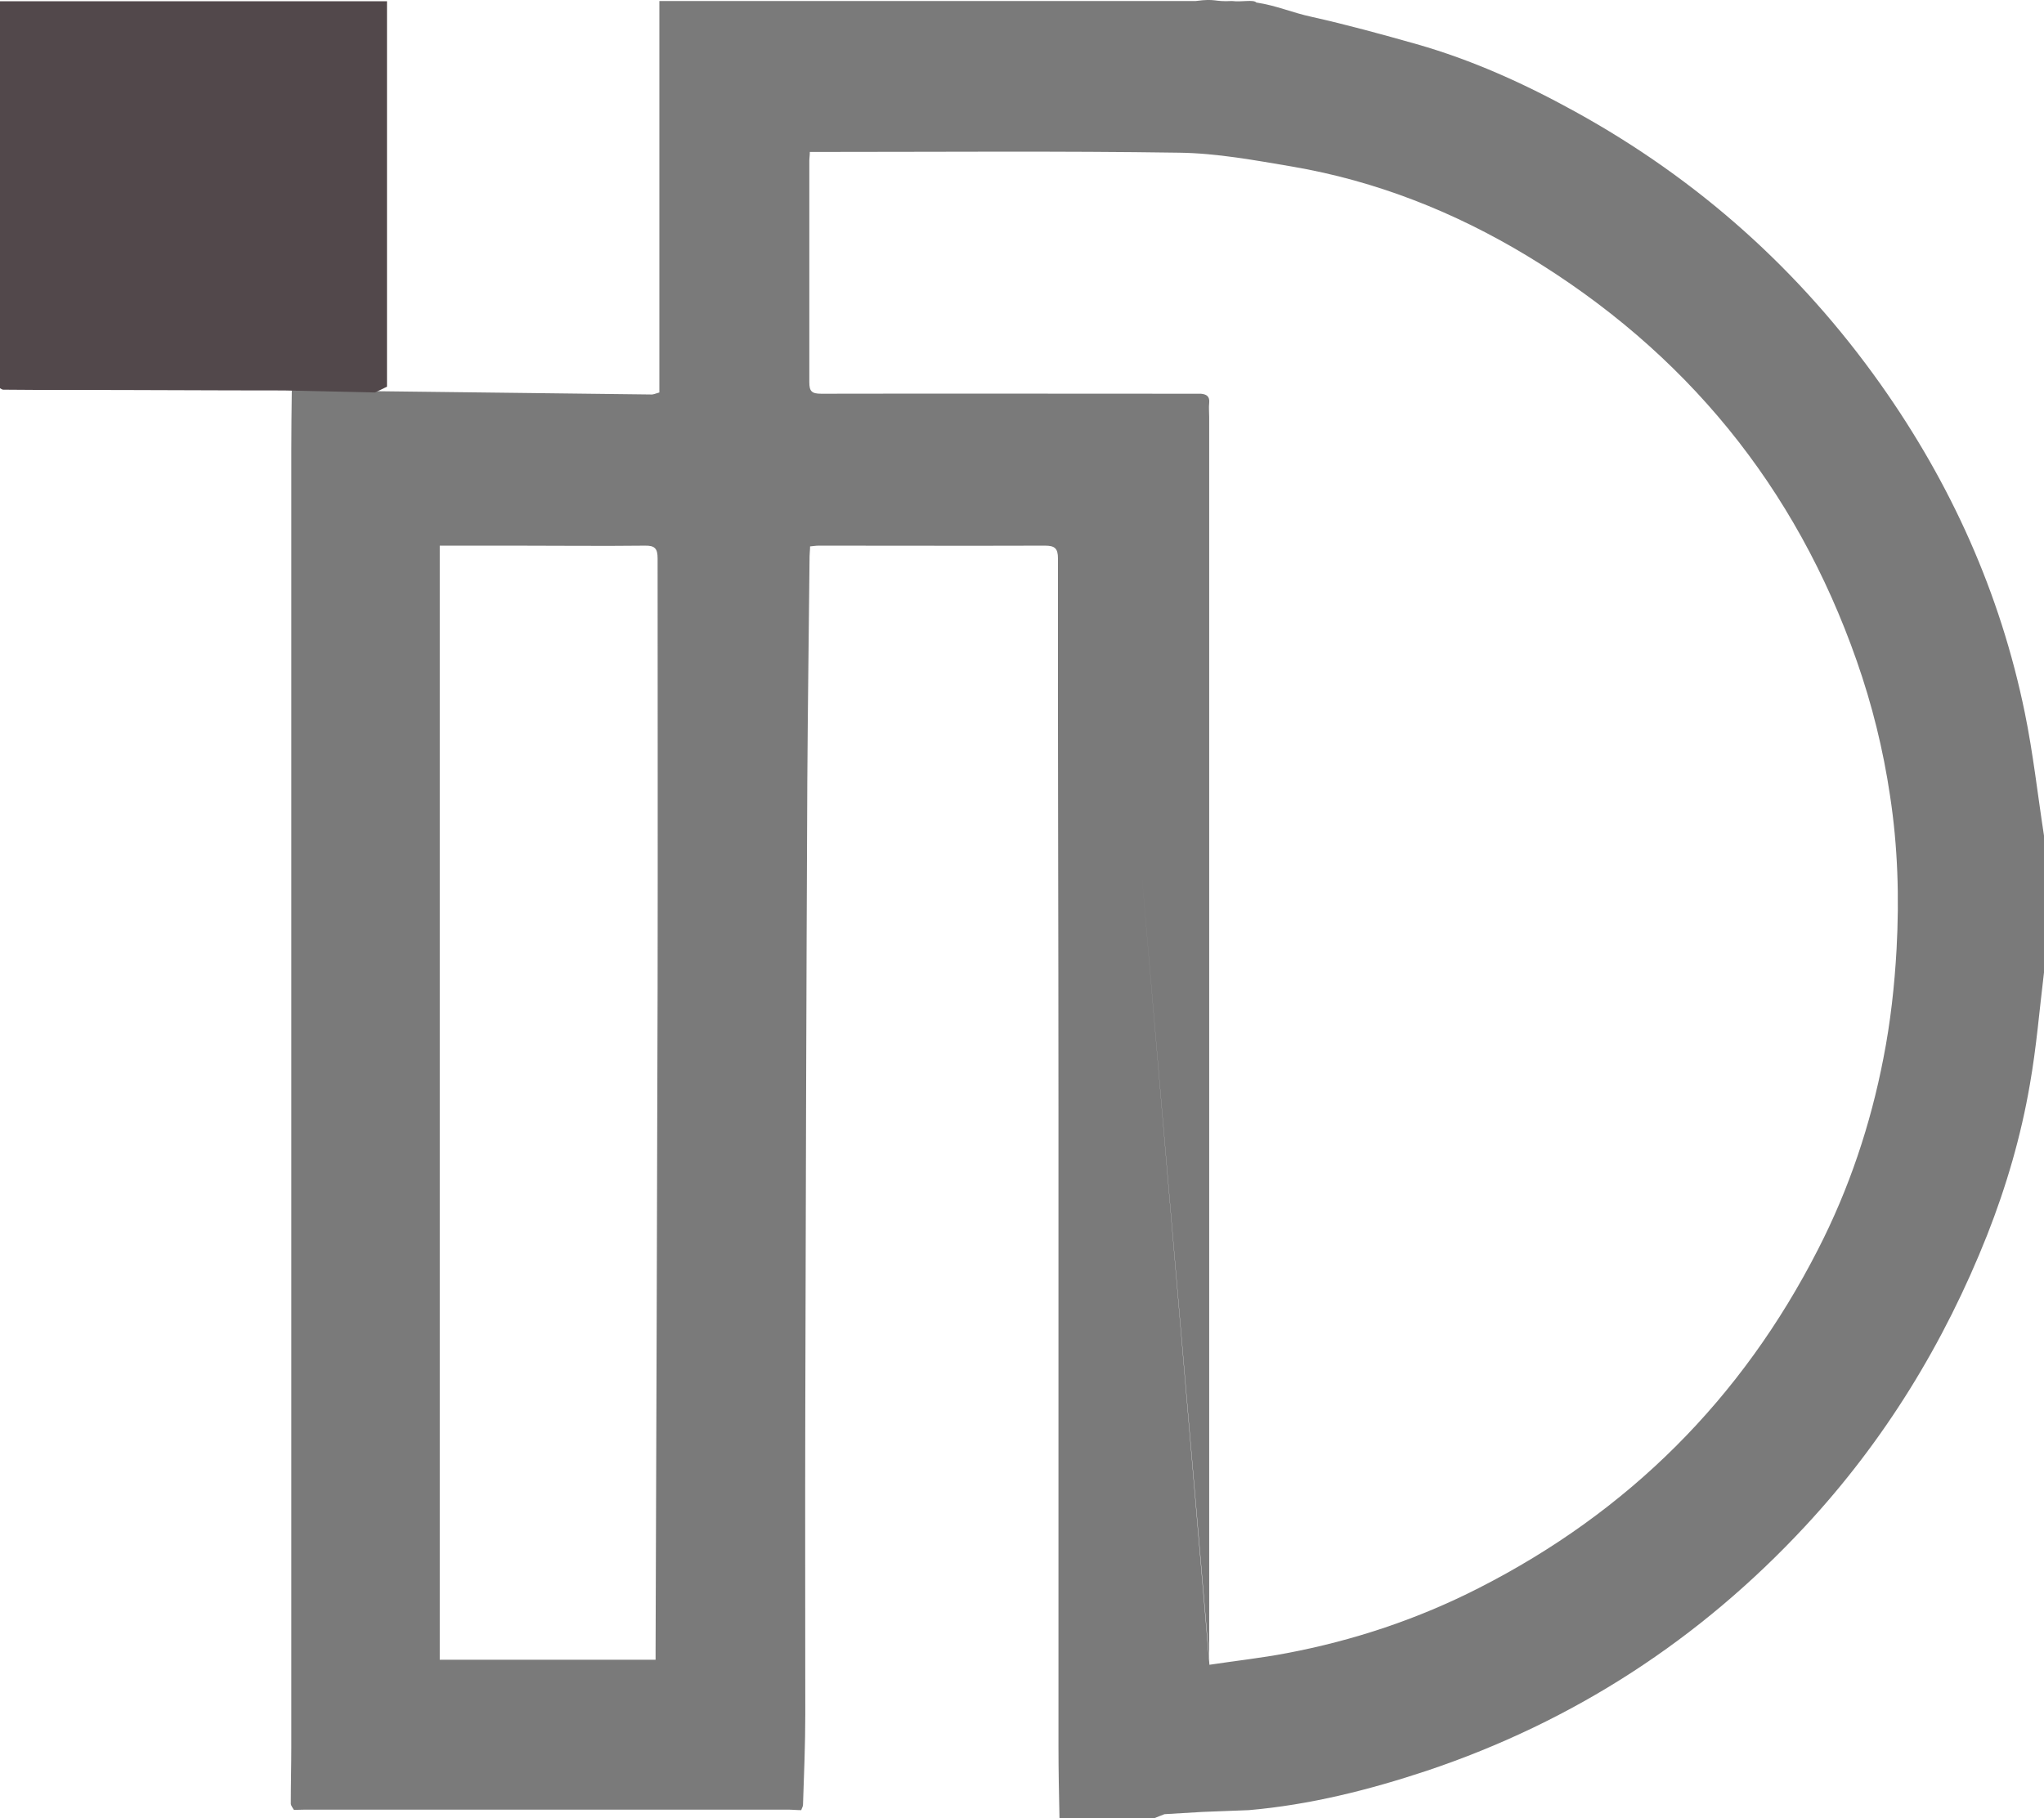
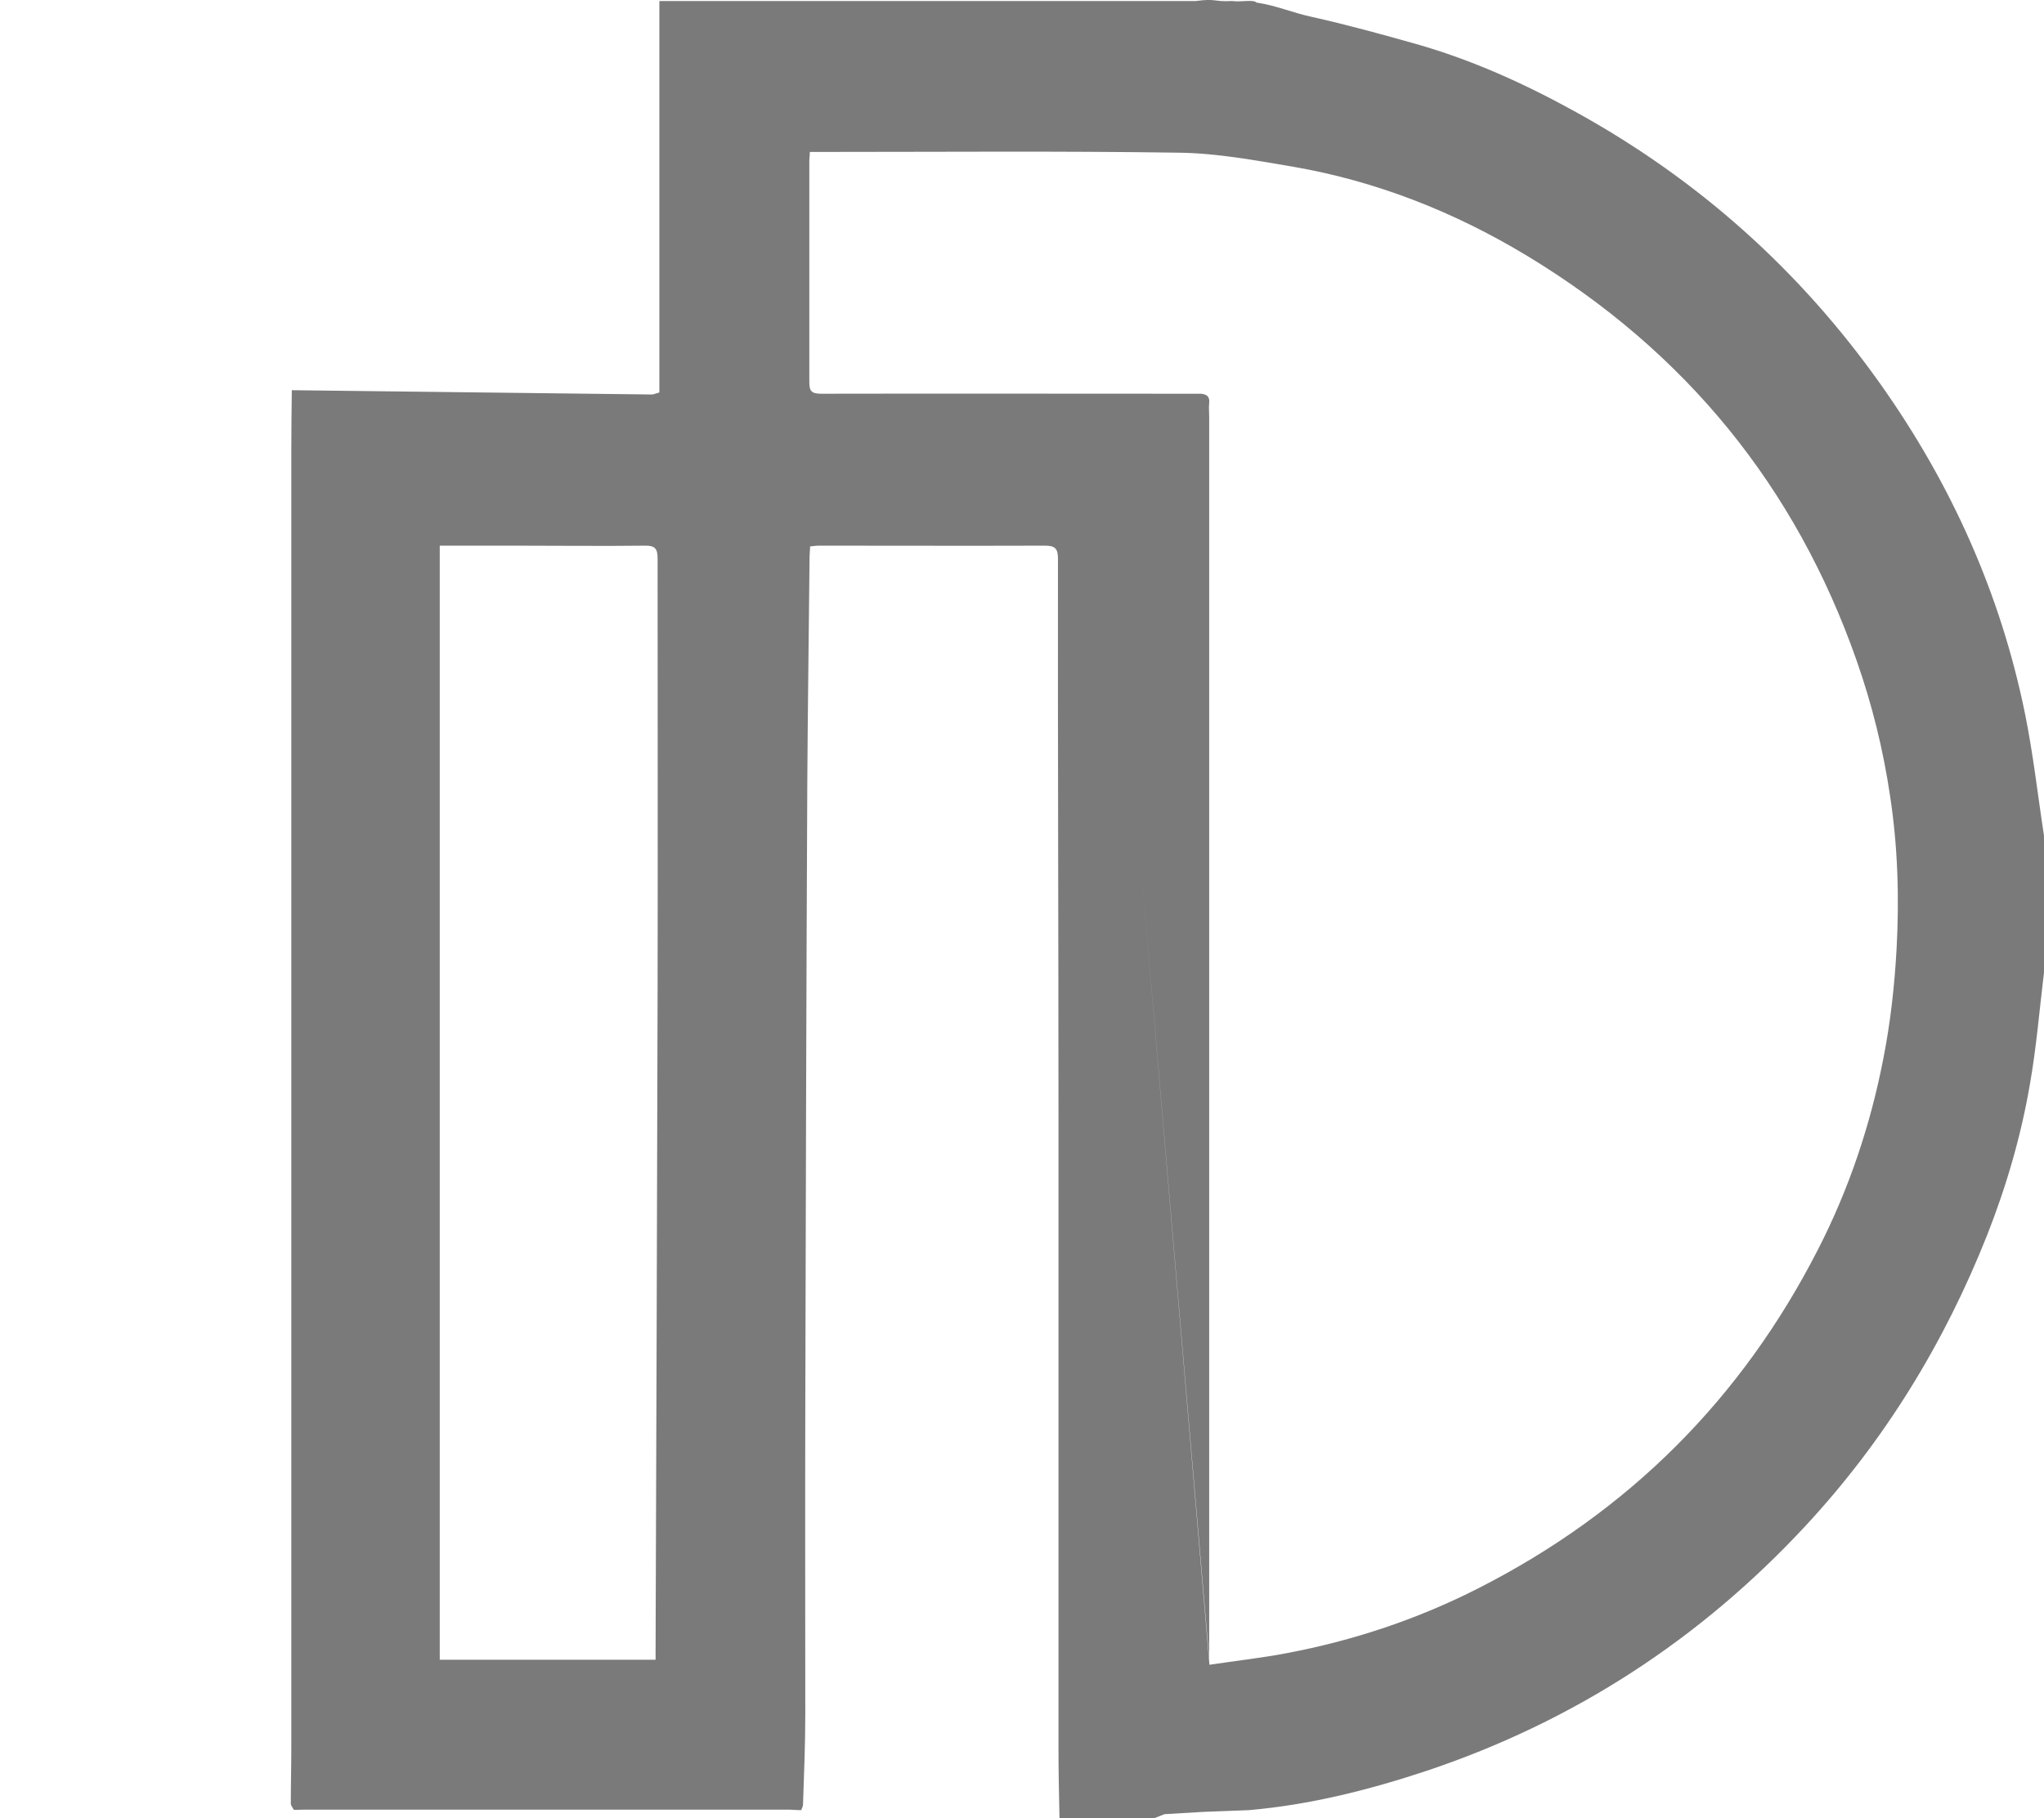
<svg viewBox="0 0 80.97 72.04">
  <path d="m25.82,15.63c.06,0,.13-.03.3-.08V.04h21.25c.82-.11.7.04,1.43,0,.4.05.85-.07.97.06.8.12,1.41.4,2.2.57,1.39.31,2.77.69,4.15,1.08,2.21.63,4.28,1.57,6.29,2.68,4.86,2.68,8.89,6.28,12.09,10.8,2.79,3.94,4.74,8.27,5.71,13.01.33,1.61.51,3.25.76,4.87v5.42c-.18,1.48-.3,2.97-.56,4.44-.35,2.04-.93,4.03-1.69,5.96-1.7,4.29-4.07,8.16-7.21,11.54-4.17,4.49-9.17,7.74-14.99,9.69-2.29.76-4.63,1.35-7.05,1.56-.61.02-1.22.05-1.83.07-.5.03-1.01.06-1.51.09-.14.05-.27.11-.41.16h-3.75c-.02-.94-.04-1.89-.04-2.83v-25.21c0-7.29-.03-14.58-.02-21.87,0-.41-.13-.51-.52-.51-2.99.01-5.97,0-8.96,0-.11,0-.21.02-.34.03,0,.15-.02.27-.02.39-.03,2.97-.07,5.93-.09,8.9-.04,8.33-.06,16.66-.08,24.99-.01,4,0,8,0,12,0,1.19-.05,2.38-.09,3.57,0,.08-.05.15-.07.22-.18,0-.36-.02-.54-.02H12.43c-.26,0-.53,0-.79.01-.04-.08-.12-.17-.12-.25,0-.75.02-1.49.02-2.24V17.86c0-.72.01-1.68.02-2.4m36.35,50.5c1.06-.16,2.07-.27,3.06-.46,2.65-.5,5.2-1.35,7.61-2.58,5.93-3.02,10.41-7.49,13.44-13.42,1.23-2.4,2.08-4.94,2.59-7.58.28-1.42.44-2.88.52-4.32.11-2.03.05-4.06-.26-6.08-.27-1.82-.71-3.6-1.32-5.34-2.42-6.91-6.79-12.25-13.05-16.04-2.88-1.74-5.98-2.97-9.31-3.54-1.48-.25-2.98-.53-4.48-.55-4.72-.07-9.44-.03-14.17-.03h-.46c0,.15-.02.24-.02.33,0,2.93,0,5.86,0,8.79,0,.36.09.46.47.46,4.85-.01,9.69,0,14.54,0h.5c.22.02.36.1.33.37-.02.18,0,.36,0,.54,0,16.33,0,32.67,0,49,0,.12,0,.25.02.43l-2.7-31.39m-27.8-12.93v44.14h8.55v-.4c.03-8.74.06-17.49.08-26.23.01-5.67,0-11.33,0-17,0-.39-.1-.52-.51-.51-1.69.02-3.39,0-5.08,0h-3.05,0Z" style="fill:#7a7a7a;" />
-   <path d="m11.25,15.47c-2.86,0-5.73-.02-8.59-.02-.84,0-1.69,0-2.53-.01-.05,0-.09-.04-.13-.06,0-.12,0-.25,0-.37V.05h15.33v15.27c-.16.08-.32.16-.48.23" style="fill:#52484b;" />
</svg>